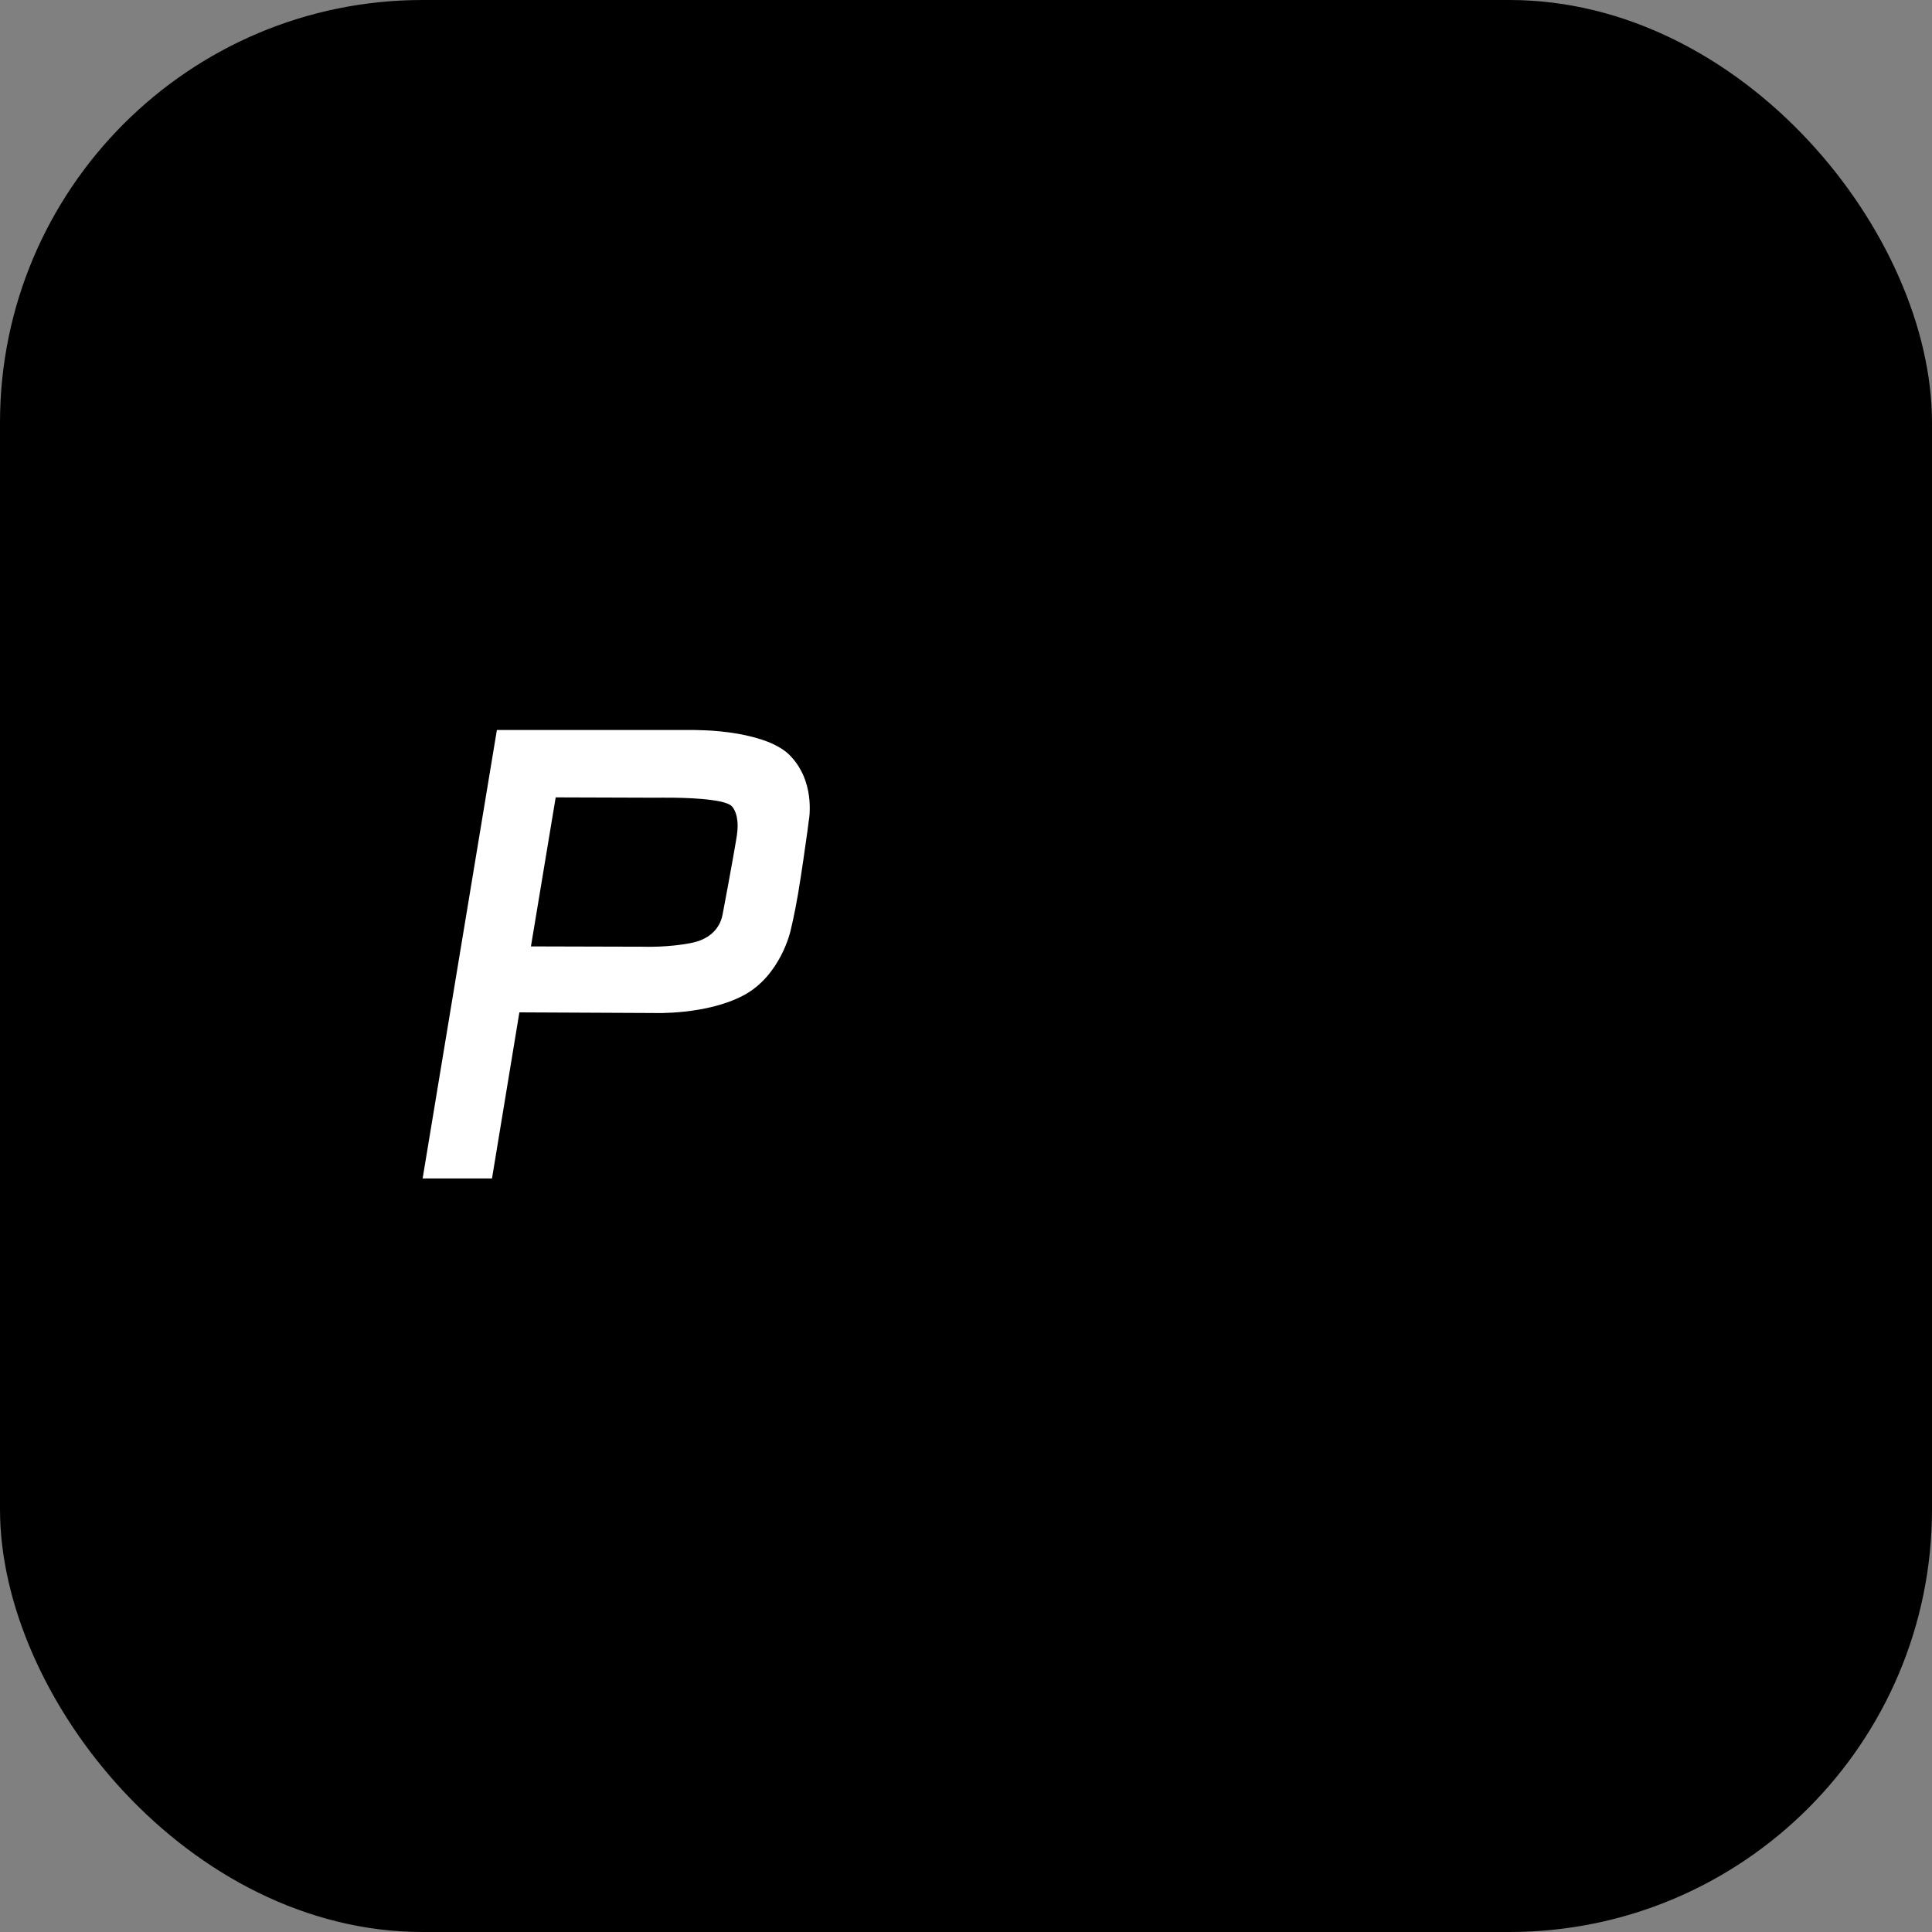
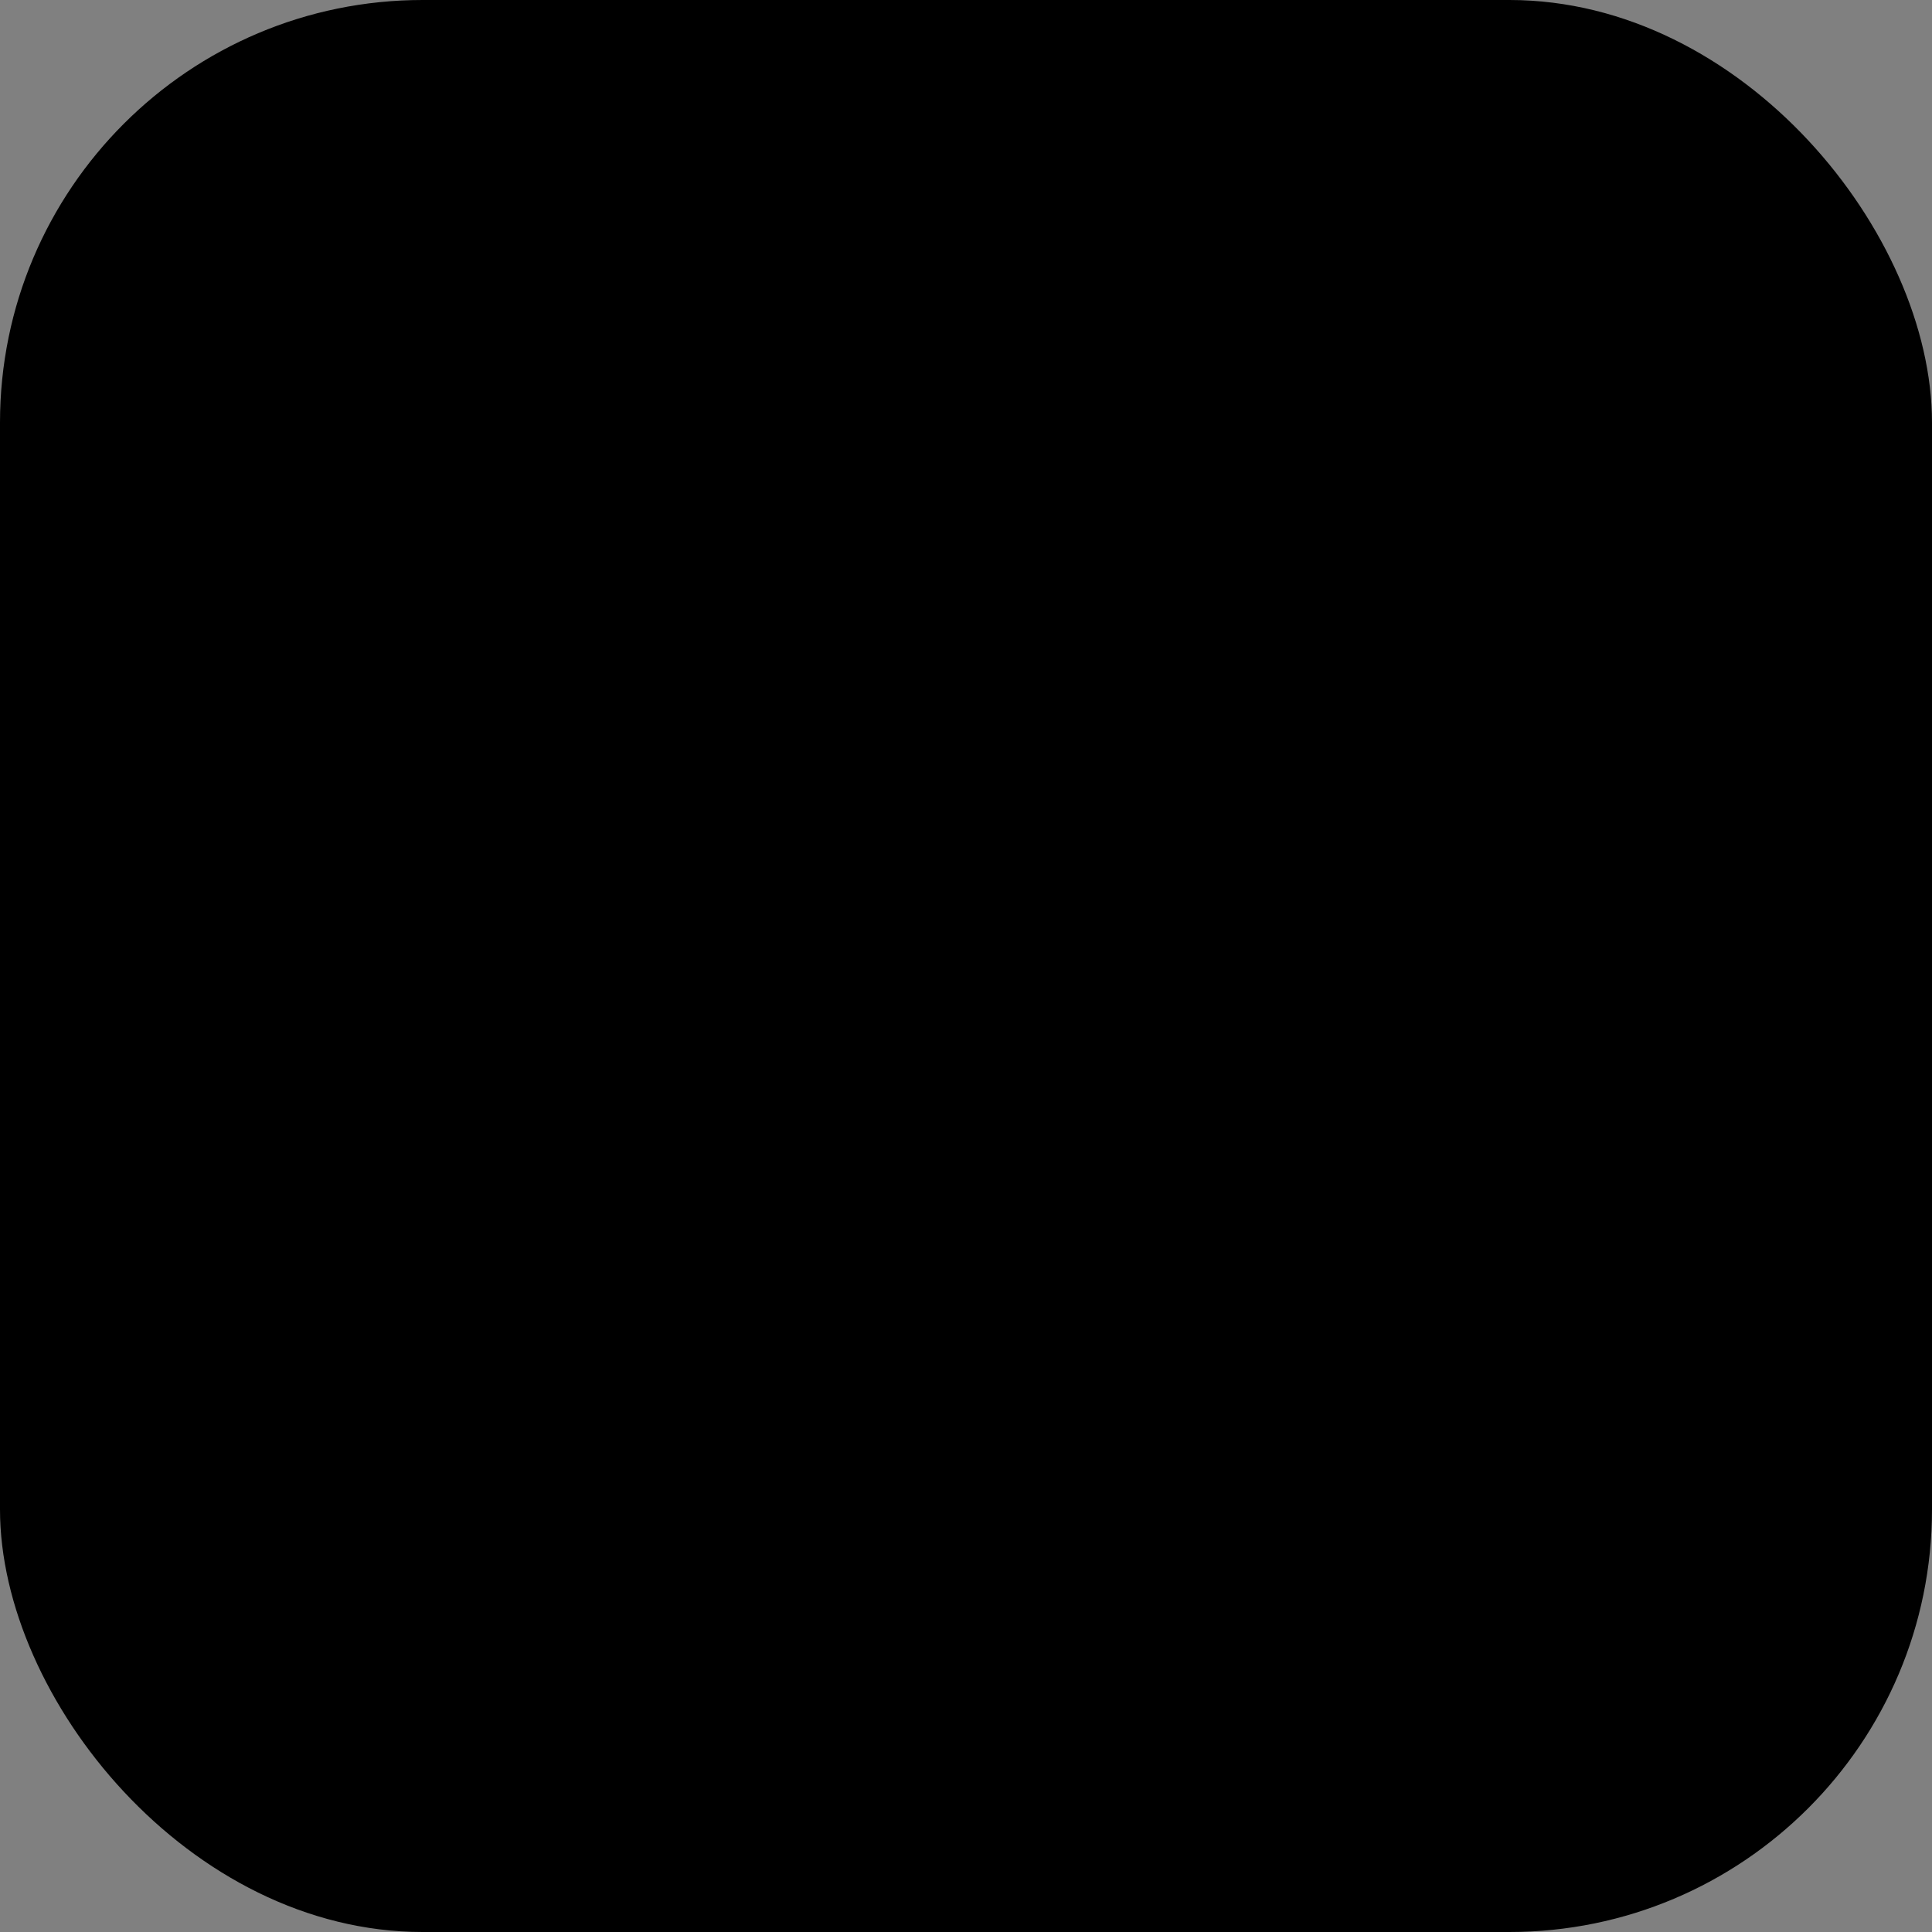
<svg xmlns="http://www.w3.org/2000/svg" width="64" height="64" viewBox="0 0 64 64" fill="none">
  <rect x="0" y="0" width="64" height="64" fill="#808080" stroke="none" />
  <g clip-path="url(#clip0_2250_489)">
    <rect width="64" height="64" rx="14" fill="#D13239" style="fill:#D13239;fill:color(display-p3 0.82 0.196 0.224);fill-opacity:1;" />
-     <path fill-rule="evenodd" clip-rule="evenodd" d="M26.182 25.039C25.998 24.844 25.734 24.693 25.443 24.575C25.135 24.456 24.795 24.37 24.461 24.31C24.04 24.235 23.63 24.202 23.339 24.192C23.069 24.181 22.896 24.181 22.896 24.181H19.206H16.46L14 39.038H16.298L17.205 33.536L21.661 33.557C21.661 33.557 23.398 33.627 24.628 32.974C25.858 32.322 26.187 30.838 26.187 30.838C26.187 30.838 26.322 30.288 26.435 29.619C26.559 28.88 26.683 27.995 26.748 27.526C26.775 27.321 26.791 27.191 26.791 27.191C26.791 27.191 26.824 27.04 26.824 26.803C26.829 26.474 26.781 25.977 26.522 25.503C26.43 25.335 26.322 25.184 26.182 25.039ZM24.412 27.66C24.412 27.688 24.207 28.88 23.937 30.293C23.835 30.833 23.419 31.124 22.945 31.227C22.157 31.394 21.31 31.361 21.31 31.361L17.588 31.351L18.408 26.414L21.779 26.425C21.779 26.425 22.006 26.42 22.324 26.425C22.686 26.43 23.166 26.447 23.56 26.501C23.9 26.544 24.169 26.614 24.256 26.722C24.369 26.862 24.412 27.046 24.428 27.207C24.45 27.445 24.412 27.644 24.412 27.66Z" fill="white" style="fill:white;fill-opacity:1;" />
-     <path fill-rule="evenodd" clip-rule="evenodd" d="M28.41 29.387L30.735 29.392L30.875 28.491C30.875 28.491 31.123 26.862 31.679 26.549C31.857 26.447 32.143 26.355 32.472 26.296C33.082 26.188 33.853 26.177 34.484 26.198C35.45 26.231 35.817 26.242 36.799 26.355C37.781 26.468 37.533 27.418 37.533 27.418L37.338 28.837C37.338 28.837 37.252 29.473 37.026 29.867C36.826 30.218 36.276 30.455 35.957 30.558C35.191 30.806 32.569 31.475 32.569 31.475L30.508 32.068C30.508 32.068 29.241 32.435 28.534 33.217C27.822 34.005 27.541 34.895 27.444 35.359C27.347 35.823 26.802 39.033 26.802 39.033L37.926 39.038L38.299 36.816L29.5 36.827L29.656 35.92C29.656 35.92 29.759 34.987 30.136 34.679C30.255 34.582 30.314 34.453 31.016 34.205C31.436 34.053 32.871 33.67 32.871 33.67L36.189 32.764C36.189 32.764 38.002 32.3 38.714 31.308C39.426 30.32 39.701 28.427 39.701 28.427C39.701 28.427 39.896 26.587 39.745 26.01C39.599 25.432 39.054 24.742 38.39 24.445C37.727 24.148 37.036 23.976 35.035 24.003C33.033 24.03 32.041 24.121 31.026 24.499C30.012 24.871 29.424 25.551 29.052 26.511C28.647 27.423 28.41 29.387 28.41 29.387Z" fill="#D4D4D4" style="fill:#D4D4D4;fill:color(display-p3 0.83 0.83 0.83);fill-opacity:1;" />
-     <path fill-rule="evenodd" clip-rule="evenodd" d="M49.353 33.519L50.912 24.175H48.15L39.55 33.411L39.162 35.753H46.682L46.132 39.033L48.441 39.038L48.986 35.753L51.117 35.758L51.5 33.519H49.353ZM47.054 33.525L42.194 33.519L48.112 27.213L47.054 33.525Z" fill="#D4D4D4" style="fill:#D4D4D4;fill:color(display-p3 0.83 0.83 0.83);fill-opacity:1;" />
  </g>
  <defs>
    <clipPath id="clip0_2250_489">
      <rect width="64" height="64" rx="14" fill="white" style="fill:white;fill-opacity:1;" />
    </clipPath>
  </defs>
</svg>